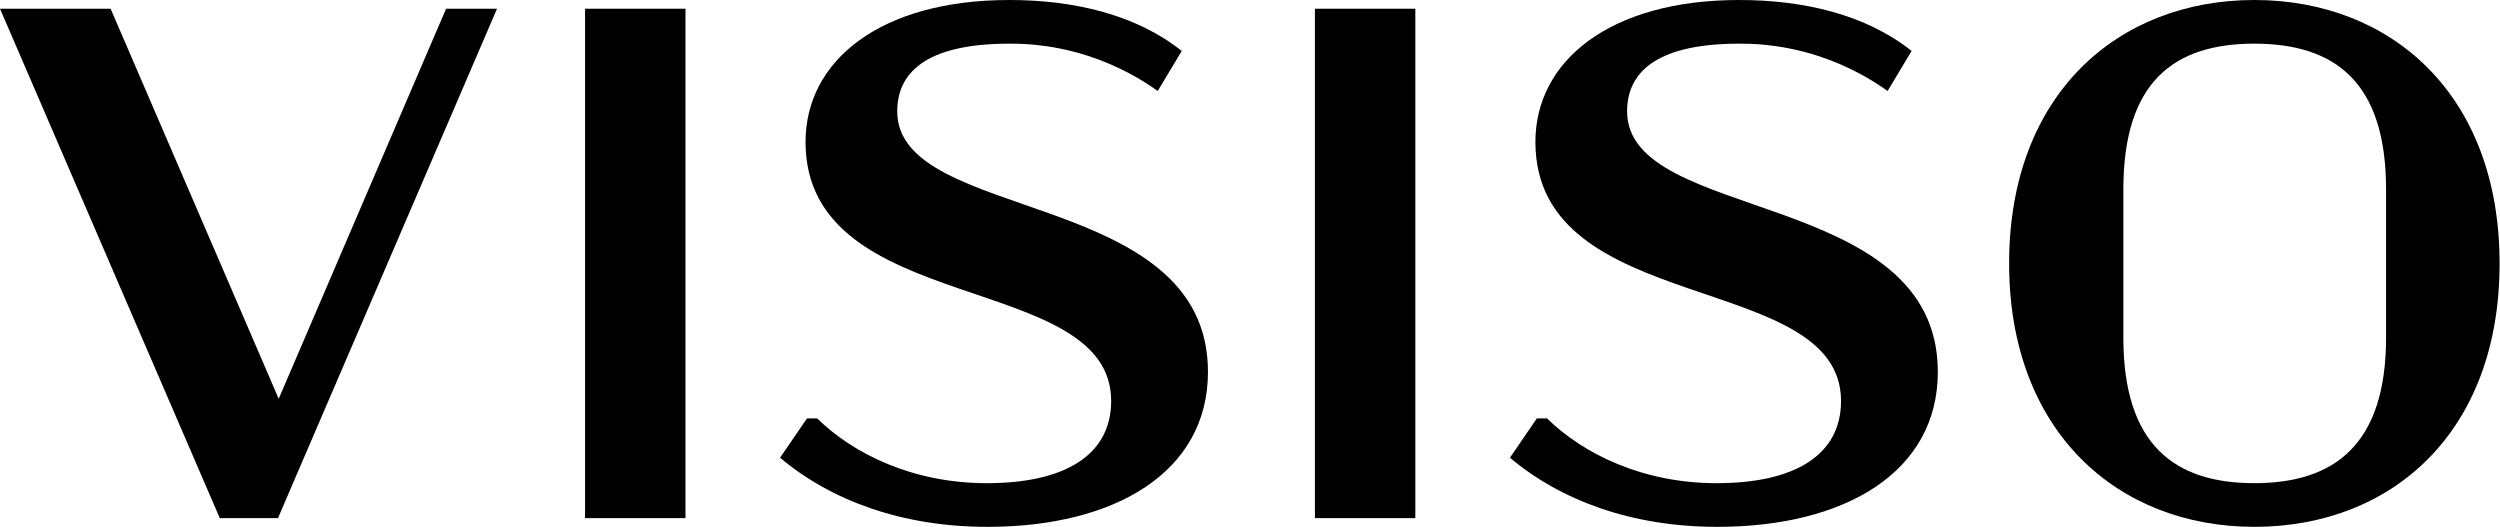
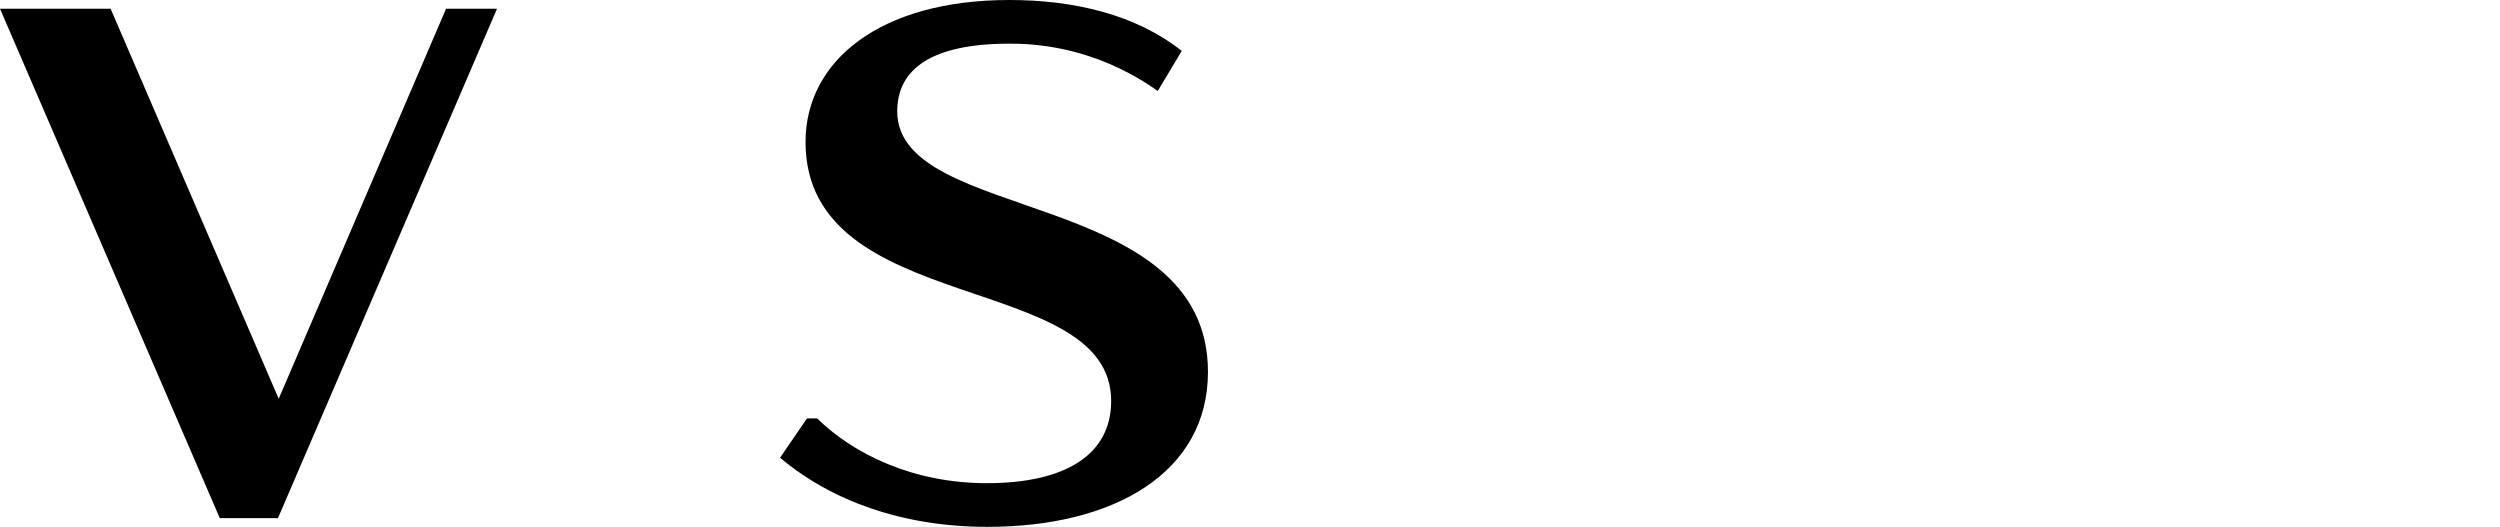
<svg xmlns="http://www.w3.org/2000/svg" width="2172px" height="458px" viewBox="0 0 2172 458" version="1.1">
  <title>visisowhitetext</title>
  <g id="Page-1" stroke="none" stroke-width="1" fill="none" fill-rule="evenodd">
    <g id="visisowhitetext" fill="#000000" fill-rule="nonzero">
      <polygon id="Path" points="431.81 7.58 241.51 450.13 190.93 450.13 5.68434189e-14 7.58 96.1 7.58 242.14 346.45 387.55 7.58" />
-       <polygon id="Path" points="508.29 7.58 595.54 7.58 595.54 450.14 508.29 450.14" />
      <path d="M677.72,397.66 L701.11,363.52 L709.96,363.52 C741.57,394.5 793.41,419.79 857.27,419.79 C925.55,419.79 965.38,395.13 965.38,348.35 C965.38,234.55 699.85,276.28 699.85,123.28 C699.85,53.1 764.34,4.54747351e-13 876.87,4.54747351e-13 C933.14,4.54747351e-13 986.88,12.64 1026.71,44.26 L1005.85,79.03 C992.5,69.52 971.91,57.04 944.53,48.29 C910.98,37.57 883.96,37.94 876.88,37.94 C809.23,37.94 779.52,60.07 779.52,96.74 C779.52,194.1 1049.48,163.12 1049.48,323.07 C1049.48,410.32 968.56,457.73 857.92,457.73 C783.95,457.73 721.99,434.97 677.74,397.67 L677.72,397.66 Z" id="Path" />
-       <polygon id="Path" points="1142.39 7.58 1229.64 7.58 1229.64 450.14 1142.39 450.14" />
-       <path d="M1311.83,397.66 L1335.22,363.52 L1344.07,363.52 C1375.68,394.5 1427.52,419.79 1491.38,419.79 C1559.66,419.79 1599.49,395.13 1599.49,348.35 C1599.49,234.55 1333.96,276.28 1333.96,123.28 C1333.96,53.1 1398.44,4.54747351e-13 1510.98,4.54747351e-13 C1567.25,4.54747351e-13 1620.99,12.64 1660.82,44.26 L1639.96,79.03 C1626.61,69.52 1606.02,57.04 1578.63,48.29 C1545.08,37.57 1518.06,37.94 1510.98,37.94 C1443.33,37.94 1413.62,60.07 1413.62,96.74 C1413.62,194.1 1683.58,163.12 1683.58,323.07 C1683.58,410.32 1602.66,457.73 1492.02,457.73 C1418.05,457.73 1356.09,434.97 1311.84,397.67 L1311.83,397.66 Z" id="Path" />
-       <path d="M1745.52,228.86 C1745.52,81.55 1840.35,0 1958.58,0 C2076.81,0 2171.64,81.56 2171.64,228.86 C2171.64,376.16 2077.44,457.72 1958.58,457.72 C1839.72,457.72 1745.52,374.9 1745.52,228.86 Z M2073.01,293.34 L2073.01,164.37 C2073.01,71.43 2028.75,37.93 1958.58,37.93 C1888.41,37.93 1844.78,71.44 1844.78,164.37 L1844.78,293.34 C1844.78,386.28 1889.04,419.78 1958.58,419.78 C2028.12,419.78 2073.01,386.27 2073.01,293.34 Z" id="Shape" />
    </g>
  </g>
</svg>